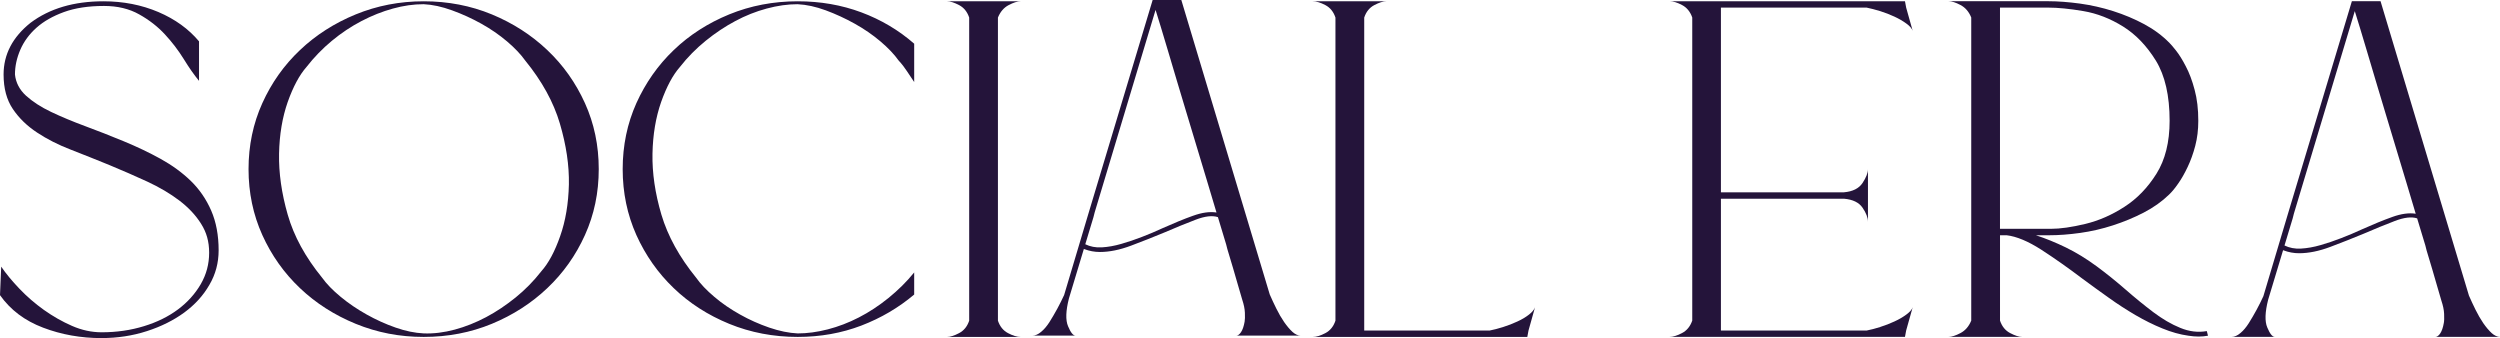
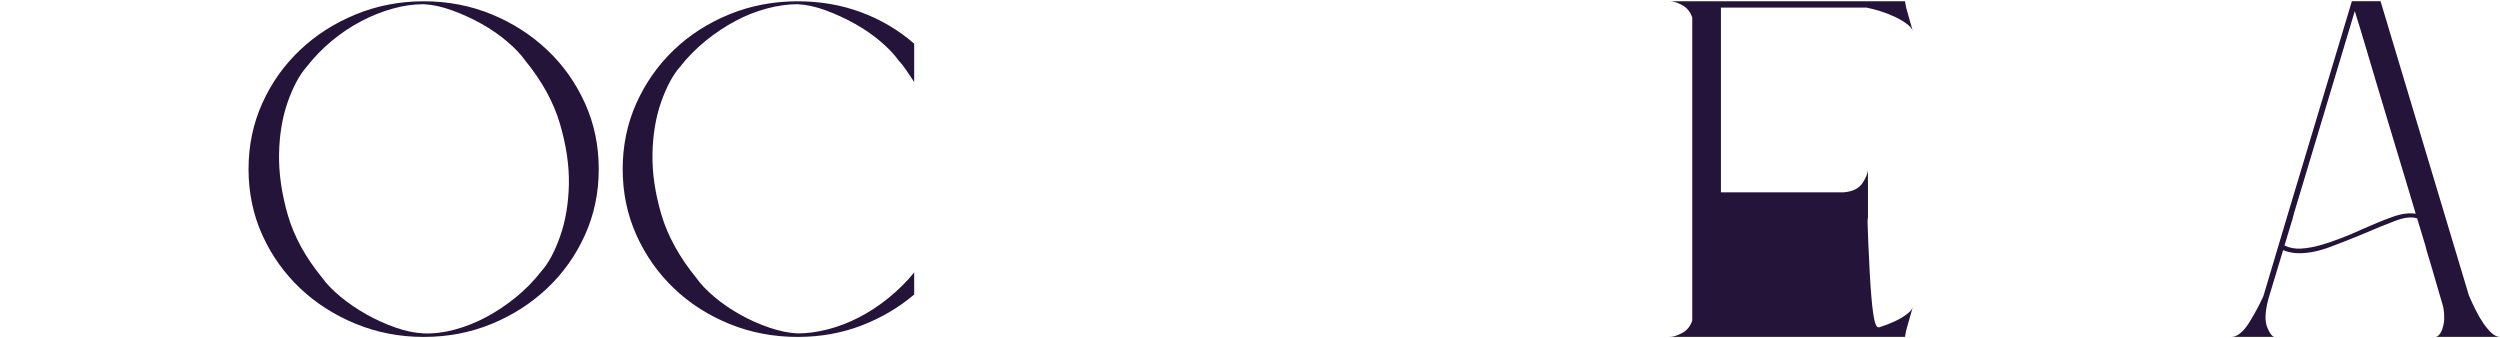
<svg xmlns="http://www.w3.org/2000/svg" width="1050" height="142" viewBox="0 0 1050 142" fill="none">
  <g clip-path="url(#clip0_329_6024)">
-     <path d="M42.682 142C33.959 142 25.775 140.538 18.099 137.615C10.383 134.692 4.356 130.136 0 123.958L0.498 111.993C2.5 114.916 5.051 118.011 8.173 121.277C11.264 124.522 14.697 127.486 18.442 130.167C22.228 132.848 26.159 135.096 30.256 136.88C34.342 138.664 38.481 139.561 42.682 139.561C49.009 139.561 54.952 138.694 60.47 136.991C66.029 135.287 70.78 132.939 74.794 129.925C78.808 126.921 81.972 123.373 84.326 119.331C86.681 115.259 87.842 110.875 87.842 106.147C87.842 101.42 86.722 97.539 84.44 93.961C82.2 90.383 79.15 87.137 75.292 84.204C71.433 81.281 66.953 78.64 61.86 76.272C56.767 73.923 51.446 71.605 45.928 69.317C40.41 67.069 35.006 64.902 29.758 62.866C24.468 60.83 19.759 58.441 15.589 55.679C11.378 52.907 7.987 49.621 5.404 45.791C2.821 41.981 1.504 37.143 1.504 31.287C1.504 22.83 5.29 15.603 12.81 9.586C20.838 3.568 31.034 0.544 43.418 0.544C51.788 0.544 59.474 2.056 66.538 5.06C73.56 8.064 79.233 12.166 83.59 17.367V33.958C81.588 31.519 79.42 28.475 77.18 24.806C74.908 21.147 72.284 17.7 69.266 14.444C66.258 11.188 62.669 8.386 58.458 6.038C54.288 3.679 49.351 2.5 43.677 2.5C37.153 2.5 31.521 3.356 26.854 5.06C22.186 6.763 18.328 8.961 15.32 11.642C12.312 14.323 10.03 17.417 8.526 20.905C7.022 24.402 6.286 27.86 6.286 31.277C6.638 34.694 8.173 37.657 10.912 40.177C13.691 42.697 17.197 44.975 21.45 47.001C25.733 49.037 30.484 51.022 35.763 52.978C41.053 54.933 46.416 57.04 51.934 59.318C57.452 61.596 62.658 64.075 67.523 66.757C72.346 69.438 76.588 72.532 80.177 76.02C83.766 79.507 86.618 83.67 88.703 88.448C90.788 93.246 91.825 98.819 91.825 105.159C91.825 110.371 90.549 115.209 87.925 119.674C85.343 124.159 81.826 128 77.387 131.265C72.948 134.511 67.741 137.122 61.715 139.067C55.699 141.022 49.33 141.99 42.651 141.99" fill="#24143A" />
    <path d="M227.348 113.939C230.398 110.532 233.022 105.613 235.262 99.203C237.544 92.772 238.737 85.535 238.934 77.491C239.09 69.448 237.814 60.92 235.148 51.889C232.483 42.868 227.618 34.059 220.596 25.431C218.739 22.83 216.198 20.149 212.952 17.387C209.674 14.615 206.085 12.146 202.144 9.948C198.202 7.751 194.116 5.886 189.832 4.334C185.59 2.792 181.607 1.935 177.945 1.764C173.745 1.764 169.42 2.379 165.022 3.598C160.582 4.818 156.185 6.562 151.828 8.84C147.462 11.118 143.333 13.869 139.402 17.125C135.471 20.381 131.914 24.04 128.75 28.102C125.742 31.519 123.118 36.427 120.836 42.848C118.596 49.269 117.361 56.506 117.206 64.549C117.05 72.593 118.253 81.15 120.836 90.141C123.419 99.182 128.242 107.992 135.274 116.62C137.131 119.21 139.714 121.891 143.074 124.663C146.393 127.415 150.055 129.895 153.996 132.092C157.896 134.279 161.952 136.124 166.152 137.585C170.322 139.047 174.253 139.853 177.956 140.024C182.126 140.186 186.482 139.652 191.004 138.432C195.526 137.212 199.883 135.469 204.166 133.201C208.45 130.933 212.578 128.151 216.592 124.915C220.606 121.65 224.195 118.001 227.359 113.929M177.956 0.544C188.141 0.544 197.673 2.379 206.552 6.038C215.389 9.697 223.189 14.696 229.858 21.026C236.569 27.376 241.818 34.804 245.686 43.342C249.545 51.879 251.474 61.112 251.474 71.03C251.474 80.948 249.545 90.161 245.686 98.709C241.828 107.246 236.58 114.664 229.858 121.025C223.179 127.365 215.389 132.354 206.552 136.013C197.673 139.672 188.141 141.506 177.956 141.506C167.77 141.506 158.394 139.672 149.432 136.013C140.512 132.354 132.681 127.365 126.001 121.025C119.291 114.664 114.042 107.246 110.173 98.709C106.315 90.161 104.386 80.928 104.386 71.03C104.386 61.132 106.315 51.879 110.173 43.342C114.032 34.804 119.28 27.376 126.001 21.026C132.681 14.686 140.512 9.697 149.432 6.038C158.384 2.379 167.874 0.544 177.956 0.544Z" fill="#24143A" />
    <path d="M335.033 1.764C330.863 1.764 326.507 2.379 321.985 3.598C317.462 4.818 313.064 6.562 308.822 8.84C304.538 11.118 300.41 13.869 296.396 17.125C292.382 20.381 288.752 24.04 285.588 28.102C282.58 31.519 279.956 36.427 277.674 42.848C275.434 49.269 274.2 56.506 274.044 64.549C273.889 72.593 275.123 81.15 277.789 90.151C280.485 99.182 285.35 108.002 292.372 116.63C294.187 119.22 296.728 121.902 300.016 124.673C303.252 127.435 306.883 129.905 310.824 132.102C314.724 134.299 318.852 136.134 323.094 137.595C327.378 139.057 331.351 139.863 335.022 140.035C339.036 140.035 343.248 139.47 347.677 138.331C352.116 137.182 356.472 135.519 360.725 133.322C365.008 131.124 369.137 128.403 373.151 125.167C377.165 121.901 380.795 118.343 383.959 114.423V123.706C377.434 129.219 370.029 133.574 361.772 136.739C353.475 139.914 344.565 141.506 335.033 141.506C324.847 141.506 315.232 139.672 306.281 136.013C297.361 132.354 289.571 127.365 282.975 121.025C276.336 114.664 271.13 107.246 267.271 98.709C263.454 90.161 261.525 80.928 261.525 71.03C261.525 61.132 263.454 51.869 267.271 43.342C271.13 34.804 276.336 27.376 282.975 21.026C289.571 14.686 297.371 9.697 306.281 6.038C315.232 2.379 324.847 0.544 335.033 0.544C344.565 0.544 353.475 2.097 361.772 5.191C370.029 8.275 377.445 12.66 383.959 18.355V34.452C382.952 32.99 381.957 31.488 380.951 29.946C379.944 28.394 378.793 26.892 377.434 25.431C375.588 22.83 373.037 20.149 369.79 17.387C366.512 14.615 362.924 12.146 358.982 9.948C355.041 7.751 350.996 5.886 346.826 4.344C342.625 2.792 338.684 1.945 335.022 1.774" fill="#24143A" />
-     <path d="M423.373 139.914C425.385 140.982 427.159 141.506 428.663 141.506H397.795C399.102 141.506 400.803 140.982 402.815 139.914C404.827 138.865 406.248 137.122 407.057 134.682V7.378C406.248 4.939 404.817 3.185 402.815 2.137C400.803 1.079 399.112 0.544 397.795 0.544H428.663C427.314 0.544 425.655 1.079 423.643 2.137C421.63 3.185 420.126 4.939 419.131 7.378V134.682C419.94 137.122 421.371 138.865 423.373 139.914Z" fill="#24143A" />
-     <path d="M631.274 137.363C633.359 136.708 635.36 135.942 637.29 135.035C639.219 134.158 640.837 133.18 642.196 132.112C643.544 131.064 644.353 130.046 644.706 129.068L641.968 138.825L641.47 141.506H551.356C552.86 141.506 554.634 140.982 556.646 139.914C558.658 138.865 560.079 137.122 560.888 134.682V7.378C560.079 4.939 558.648 3.185 556.646 2.137C554.634 1.079 552.87 0.544 551.356 0.544H582.234C580.886 0.544 579.226 1.079 577.214 2.137C575.212 3.185 573.781 4.939 572.972 7.378V138.825H625.652C627.312 138.502 629.199 138.019 631.284 137.363" fill="#24143A" />
-     <path d="M501.071 90.615C497.213 91.986 492.97 93.749 488.261 95.846C485.44 97.156 482.546 98.376 479.611 99.505C476.676 100.654 473.782 101.622 470.961 102.428C468.108 103.254 465.401 103.738 462.777 103.889C460.194 104.061 457.819 103.557 455.817 102.589L459.25 91.219L459.748 89.264L485.337 4.163C486.529 7.902 488.272 13.708 490.626 21.59C492.939 29.483 495.563 38.141 498.385 47.565C501.237 57 504.131 66.595 507.066 76.352C508.404 80.868 509.69 85.162 510.925 89.254C508.104 88.811 504.847 89.254 501.061 90.625M542.819 139.369C541.658 138.321 540.506 136.93 539.314 135.227C538.152 133.523 537.073 131.669 536.067 129.622C535.061 127.596 534.138 125.611 533.287 123.655L496.155 0H484.113L456.979 90.242L446.939 123.897C446.13 125.681 445.165 127.586 444.086 129.612C442.966 131.658 441.887 133.513 440.809 135.216C439.73 136.92 438.568 138.311 437.292 139.359C436.058 140.428 434.824 140.952 433.662 140.952H451.72C450.724 140.952 449.677 139.662 448.598 137.051C447.478 134.45 447.633 130.54 448.951 125.349L455.226 104.545L455.371 104.615C457.57 105.442 459.738 105.835 461.937 105.835C465.951 105.835 470.307 104.958 475.099 103.154C479.85 101.37 484.59 99.495 489.268 97.549C493.779 95.594 498.063 93.85 502.077 92.318C506.05 90.776 509.182 90.423 511.526 91.199C512.74 95.221 513.902 99.061 514.991 102.67L515.489 104.625C517.304 110.643 518.766 115.551 519.845 119.382C520.924 123.202 521.587 125.359 521.733 125.853C522.386 127.808 522.78 129.622 522.853 131.326C522.925 133.029 522.894 134.309 522.739 135.116C522.396 137.061 521.888 138.523 521.235 139.5C520.581 140.478 519.886 140.962 519.223 140.962H546.315C545.153 140.962 544.002 140.438 542.799 139.369" fill="#24143A" />
-     <path d="M789.668 137.333C791.752 136.678 793.754 135.912 795.684 135.005C797.613 134.128 799.272 133.15 800.704 132.082C802.125 131.034 803.017 130.016 803.328 129.038L800.59 138.795L800.092 141.476H701.213C702.717 141.476 704.46 140.952 706.462 139.883C708.474 138.835 709.895 137.091 710.745 134.652V7.348C709.895 4.909 708.464 3.165 706.462 2.117C704.46 1.048 702.717 0.524 701.213 0.524H800.092L800.59 3.205L803.328 12.952C803.017 11.985 802.135 10.966 800.704 9.918C799.272 8.87 797.613 7.892 795.684 6.995C793.754 6.098 791.752 5.322 789.668 4.667C787.583 4.032 785.695 3.548 784.036 3.205H722.788V80.767H774.462C778.165 80.445 780.748 79.134 782.262 76.866C783.766 74.578 784.544 72.633 784.544 71.02V93.205C784.544 91.421 783.776 89.415 782.262 87.228C780.758 85.031 778.175 83.781 774.462 83.458H722.788V138.815H784.036C785.695 138.492 787.583 138.009 789.668 137.353" fill="#24143A" />
-     <path d="M839.994 3.195V96.108H861.299C865.313 96.108 870.177 95.412 875.851 94.042C881.566 92.661 887.042 90.252 892.291 86.845C897.581 83.438 902.051 78.802 905.723 72.945C909.384 67.099 911.241 59.691 911.241 50.75C911.241 40.187 909.311 31.771 905.494 25.511C901.636 19.272 897.041 14.464 891.679 11.128C886.316 7.791 880.757 5.634 875.011 4.657C869.223 3.679 864.317 3.195 860.303 3.195H840.004H839.994ZM927.37 140.992C924.859 141.476 922.121 141.476 919.113 140.992C915.607 140.508 911.936 139.49 908.191 137.938C904.405 136.406 900.661 134.531 896.886 132.334C893.141 130.136 889.355 127.707 885.621 125.016C881.835 122.335 878.216 119.694 874.699 117.104C868.684 112.548 862.896 108.476 857.378 104.897C851.818 101.329 846.954 99.293 842.743 98.799H840.004V134.652C840.813 137.091 842.245 138.835 844.247 139.883C846.259 140.952 847.918 141.476 849.267 141.476H818.389C819.737 141.476 821.397 140.952 823.409 139.883C825.421 138.835 826.925 137.091 827.921 134.652V7.338C826.925 4.899 825.411 3.155 823.409 2.107C821.397 1.038 819.747 0.514 818.389 0.514H860.303C864.317 0.514 868.715 0.857 873.496 1.492C878.247 2.147 882.914 3.195 887.54 4.667C892.135 6.128 896.491 7.963 900.588 10.16C904.675 12.357 908.233 14.998 911.241 18.093C911.739 18.576 912.672 19.635 913.948 21.268C915.224 22.881 916.614 25.078 918.035 27.85C919.497 30.601 920.742 33.907 921.737 37.707C922.785 41.538 923.283 45.882 923.283 50.76C923.283 54.51 922.858 57.997 922.007 61.243C921.157 64.509 920.078 67.472 918.802 70.153C917.526 72.834 916.219 75.163 914.829 77.108C913.481 79.064 912.205 80.596 911.002 81.735C907.994 84.658 904.447 87.168 900.35 89.294C896.253 91.411 891.938 93.195 887.416 94.657C882.904 96.118 878.309 97.186 873.641 97.832C868.974 98.487 864.618 98.809 860.593 98.809H855.075C859.131 100.12 863.3 101.823 867.657 103.93C871.982 106.046 876.266 108.657 880.435 111.731C884.646 114.826 888.733 118.122 892.747 121.619C896.761 125.127 900.661 128.292 904.405 131.124C908.191 133.977 911.936 136.174 915.711 137.706C919.455 139.258 923.2 139.712 926.861 139.057L927.359 141.012L927.37 140.992Z" fill="#24143A" />
+     <path d="M789.668 137.333C791.752 136.678 793.754 135.912 795.684 135.005C797.613 134.128 799.272 133.15 800.704 132.082C802.125 131.034 803.017 130.016 803.328 129.038L800.59 138.795L800.092 141.476H701.213C702.717 141.476 704.46 140.952 706.462 139.883C708.474 138.835 709.895 137.091 710.745 134.652V7.348C709.895 4.909 708.464 3.165 706.462 2.117C704.46 1.048 702.717 0.524 701.213 0.524H800.092L800.59 3.205L803.328 12.952C803.017 11.985 802.135 10.966 800.704 9.918C799.272 8.87 797.613 7.892 795.684 6.995C793.754 6.098 791.752 5.322 789.668 4.667C787.583 4.032 785.695 3.548 784.036 3.205H722.788V80.767H774.462C778.165 80.445 780.748 79.134 782.262 76.866C783.766 74.578 784.544 72.633 784.544 71.02V93.205C784.544 91.421 783.776 89.415 782.262 87.228C780.758 85.031 778.175 83.781 774.462 83.458H722.788H784.036C785.695 138.492 787.583 138.009 789.668 137.353" fill="#24143A" />
    <path d="M1004.75 91.129C1000.89 92.5 996.645 94.263 991.936 96.36C989.115 97.67 986.221 98.89 983.286 100.019C980.35 101.168 977.457 102.136 974.635 102.942C971.783 103.768 969.076 104.252 966.452 104.403C963.869 104.575 961.494 104.081 959.492 103.103L962.925 91.723L963.423 89.768L989.011 4.667C990.204 8.406 991.947 14.212 994.301 22.094C996.614 29.986 999.238 38.645 1002.06 48.069C1004.91 57.504 1007.81 67.099 1010.74 76.856C1012.08 81.372 1013.37 85.666 1014.6 89.768C1011.78 89.325 1008.52 89.768 1004.74 91.129M1046.49 139.883C1045.33 138.835 1044.18 137.444 1042.99 135.741C1041.83 134.037 1040.75 132.172 1039.74 130.126C1038.74 128.1 1037.81 126.115 1036.96 124.159L999.83 0.514H987.787L960.654 90.756L950.613 124.411C949.804 126.195 948.84 128.11 947.761 130.126C946.641 132.172 945.562 134.027 944.483 135.741C943.405 137.444 942.243 138.835 940.967 139.883C939.733 140.952 938.499 141.476 937.337 141.476H955.395C954.399 141.476 953.352 140.186 952.273 137.575C951.153 134.975 951.308 131.064 952.626 125.873L958.901 105.069L959.046 105.139C961.245 105.966 963.413 106.359 965.612 106.359C969.626 106.359 973.982 105.482 978.774 103.678C983.524 101.894 988.264 100.019 992.942 98.073C997.454 96.118 1001.74 94.374 1005.75 92.842C1009.72 91.3 1012.86 90.947 1015.2 91.713C1016.41 95.745 1017.58 99.575 1018.67 103.184L1019.16 105.139C1020.98 111.157 1022.44 116.065 1023.52 119.896C1024.6 123.716 1025.26 125.873 1025.41 126.367C1026.06 128.322 1026.46 130.136 1026.53 131.84C1026.6 133.543 1026.57 134.823 1026.41 135.63C1026.07 137.575 1025.56 139.037 1024.91 140.014C1024.26 140.992 1023.56 141.476 1022.91 141.476H1050C1048.84 141.476 1047.69 140.952 1046.48 139.883" fill="#24143A" />
  </g>
  <defs>
    <clipPath id="clip0_329_6024">
      <rect width="1050" height="142" fill="white" />
    </clipPath>
  </defs>
</svg>